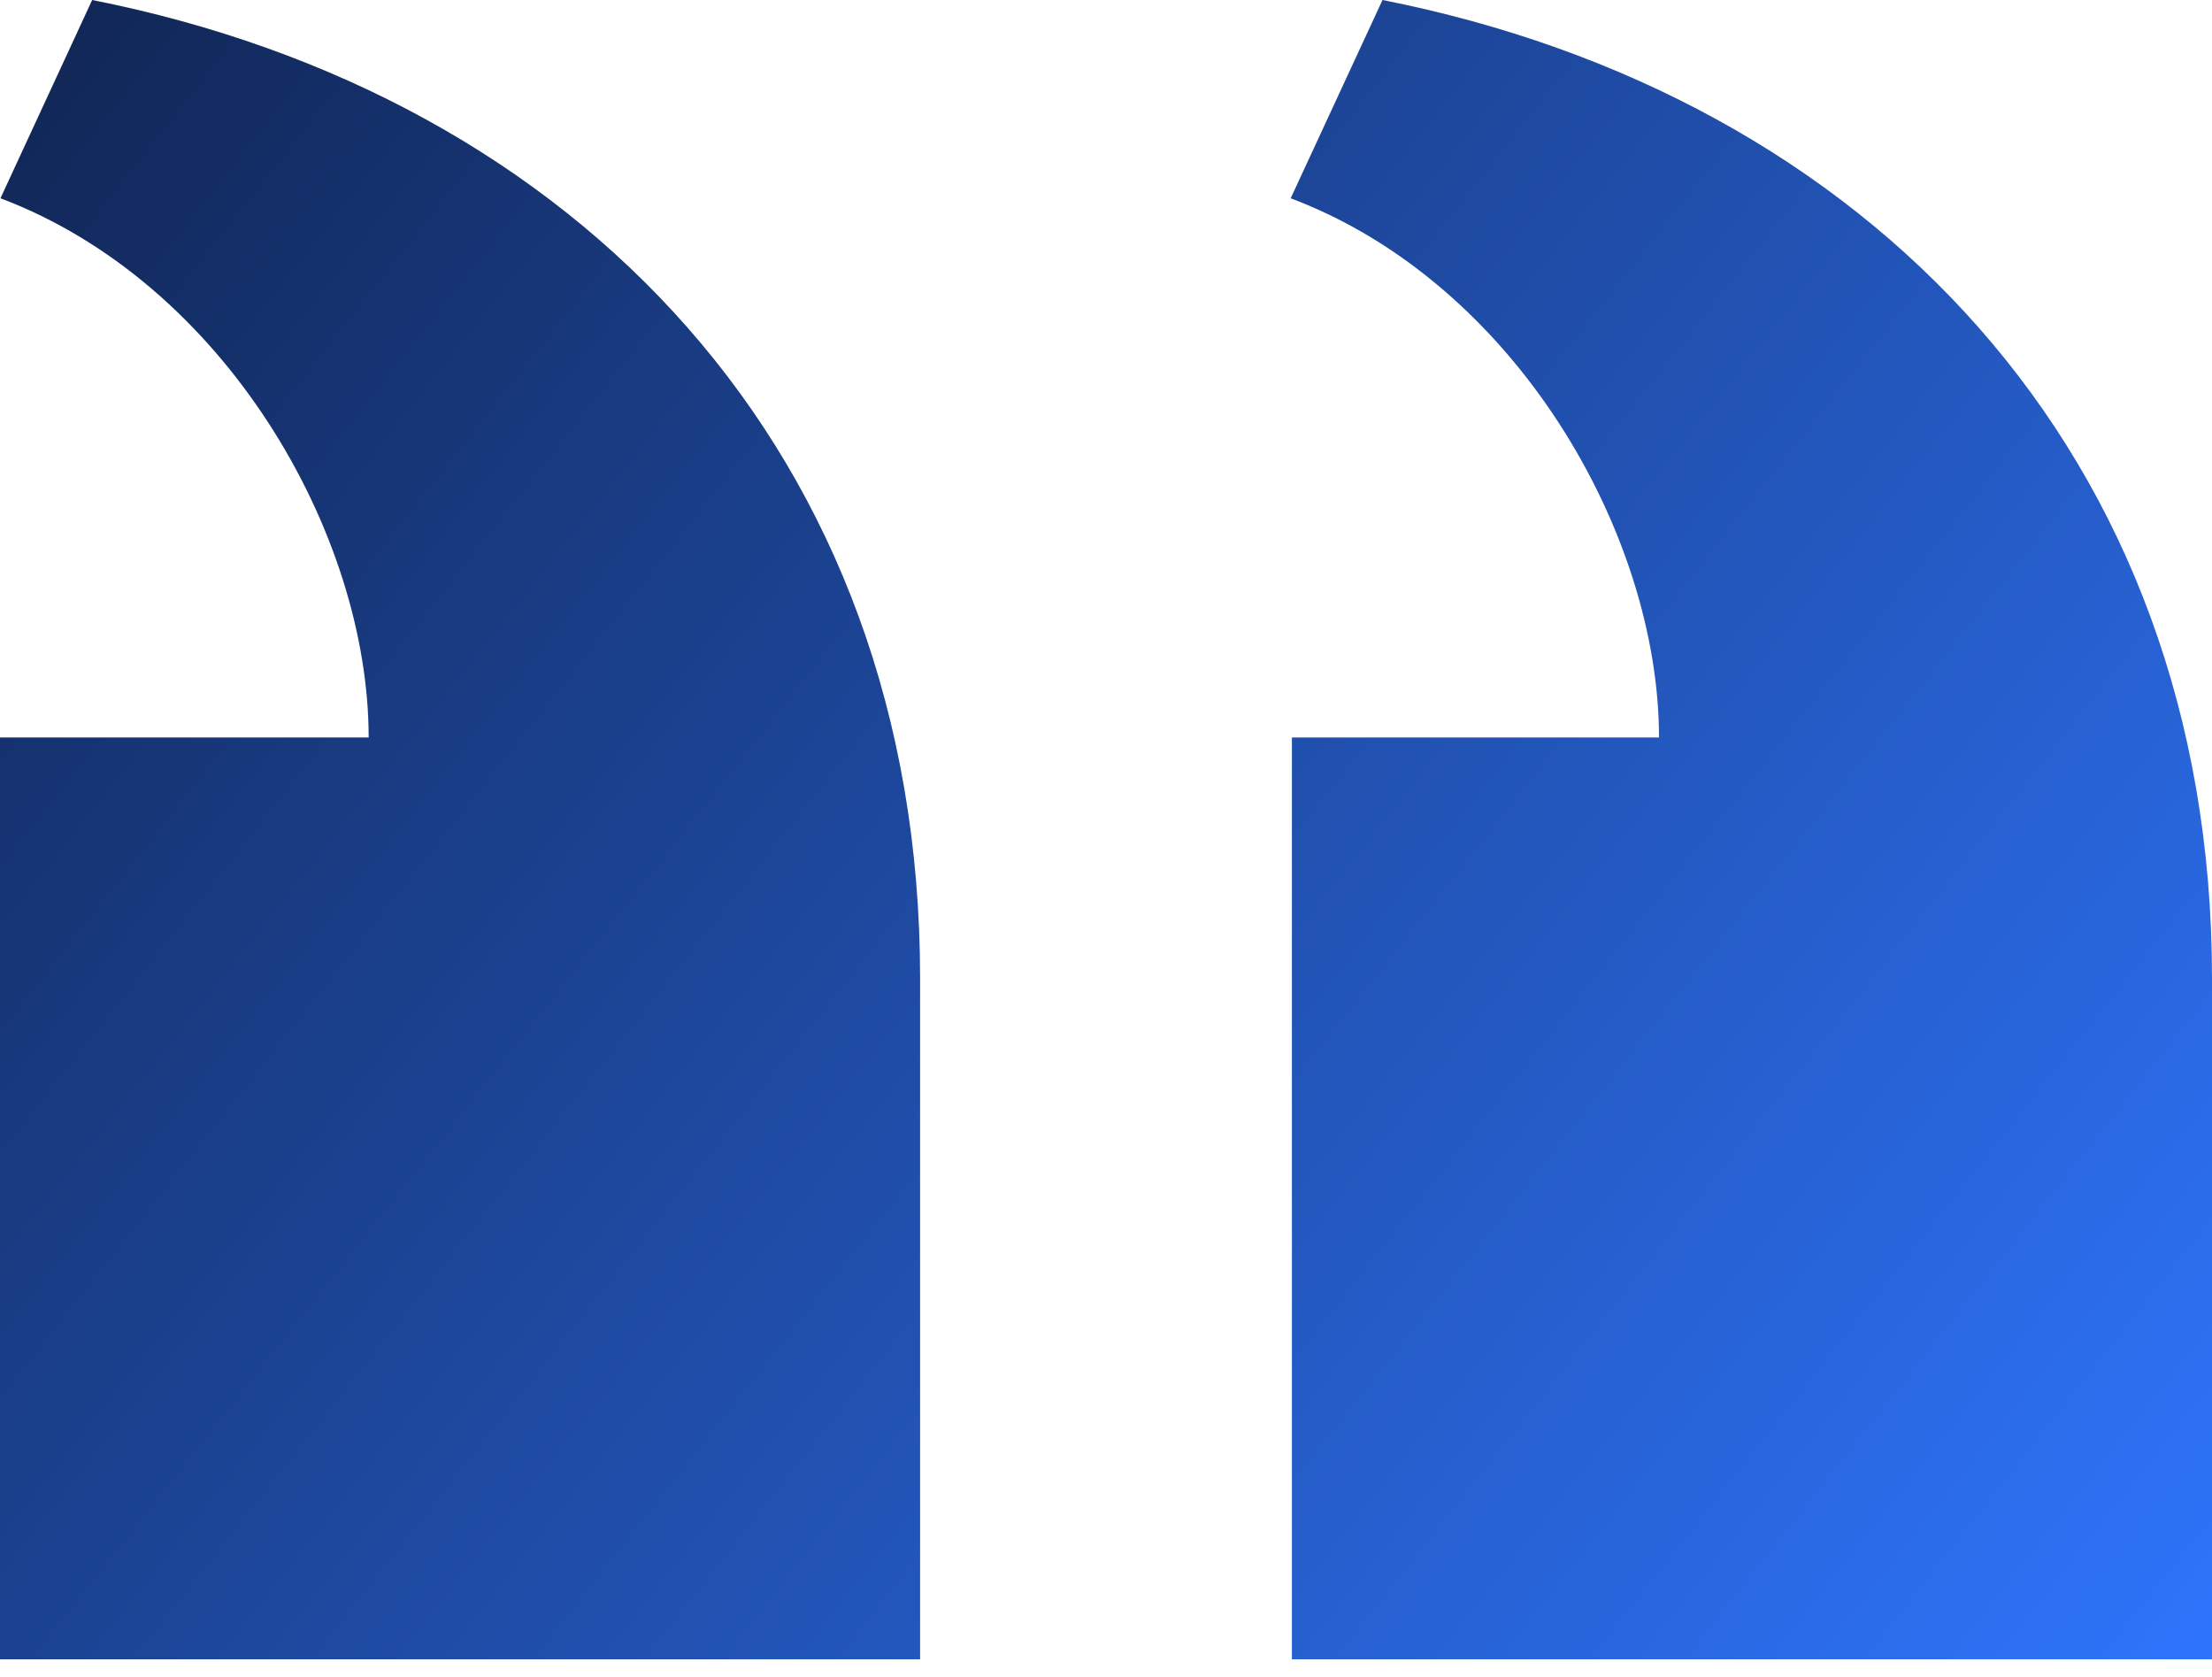
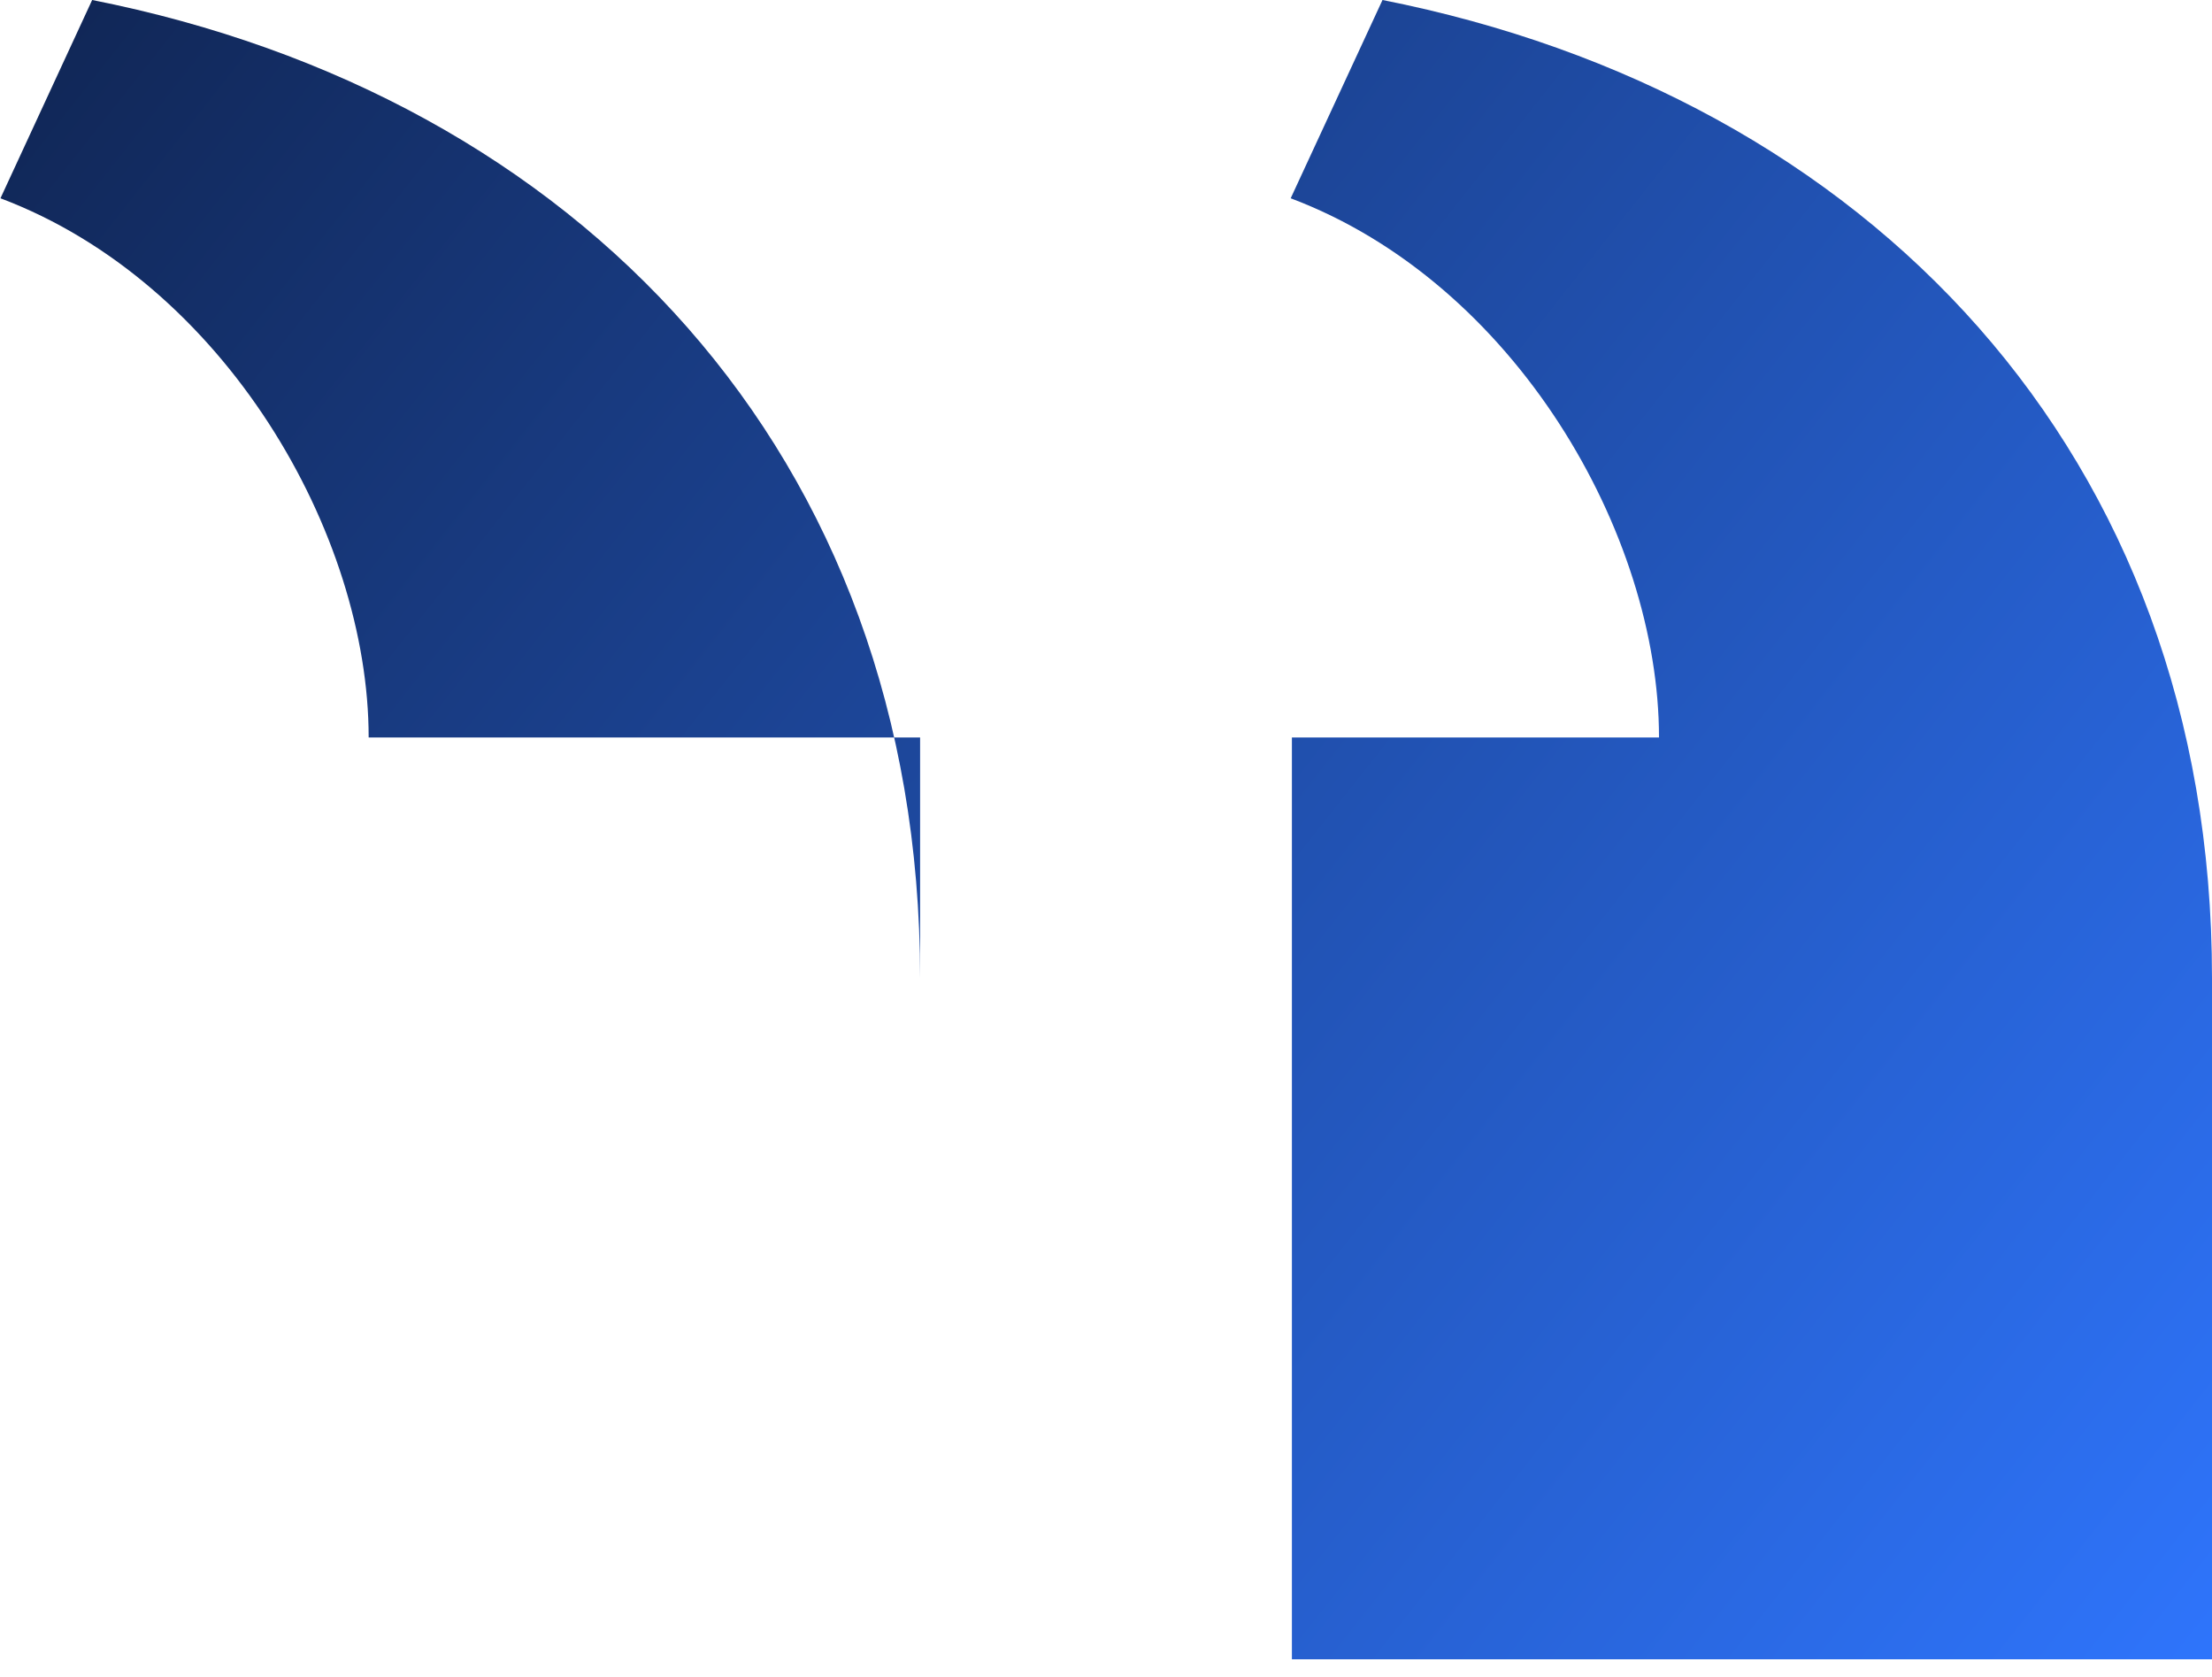
<svg xmlns="http://www.w3.org/2000/svg" width="95" height="72" viewBox="0 0 95 72" fill="none">
-   <path d="M39.516 71.25V41.994C39.516 19.416 24.747 4.113 3.958 1.43051e-06L0.02 8.514C9.646 12.144 15.833 22.915 15.833 31.667H0V71.25H39.516ZM95 71.25V41.994C95 19.416 80.164 4.109 59.375 1.43051e-06L55.432 8.514C65.063 12.144 71.25 22.915 71.25 31.667H55.484V71.25H95Z" fill="url(#paint0_linear_4131_13003)" />
+   <path d="M39.516 71.25V41.994C39.516 19.416 24.747 4.113 3.958 1.43051e-06L0.02 8.514C9.646 12.144 15.833 22.915 15.833 31.667H0H39.516ZM95 71.25V41.994C95 19.416 80.164 4.109 59.375 1.43051e-06L55.432 8.514C65.063 12.144 71.25 22.915 71.25 31.667H55.484V71.25H95Z" fill="url(#paint0_linear_4131_13003)" />
  <defs>
    <linearGradient id="paint0_linear_4131_13003" x1="95" y1="75" x2="4.39192e-06" y2="-5.5631e-06" gradientUnits="userSpaceOnUse">
      <stop stop-color="#2F76FF" />
      <stop offset="1" stop-color="#102553" />
    </linearGradient>
  </defs>
</svg>